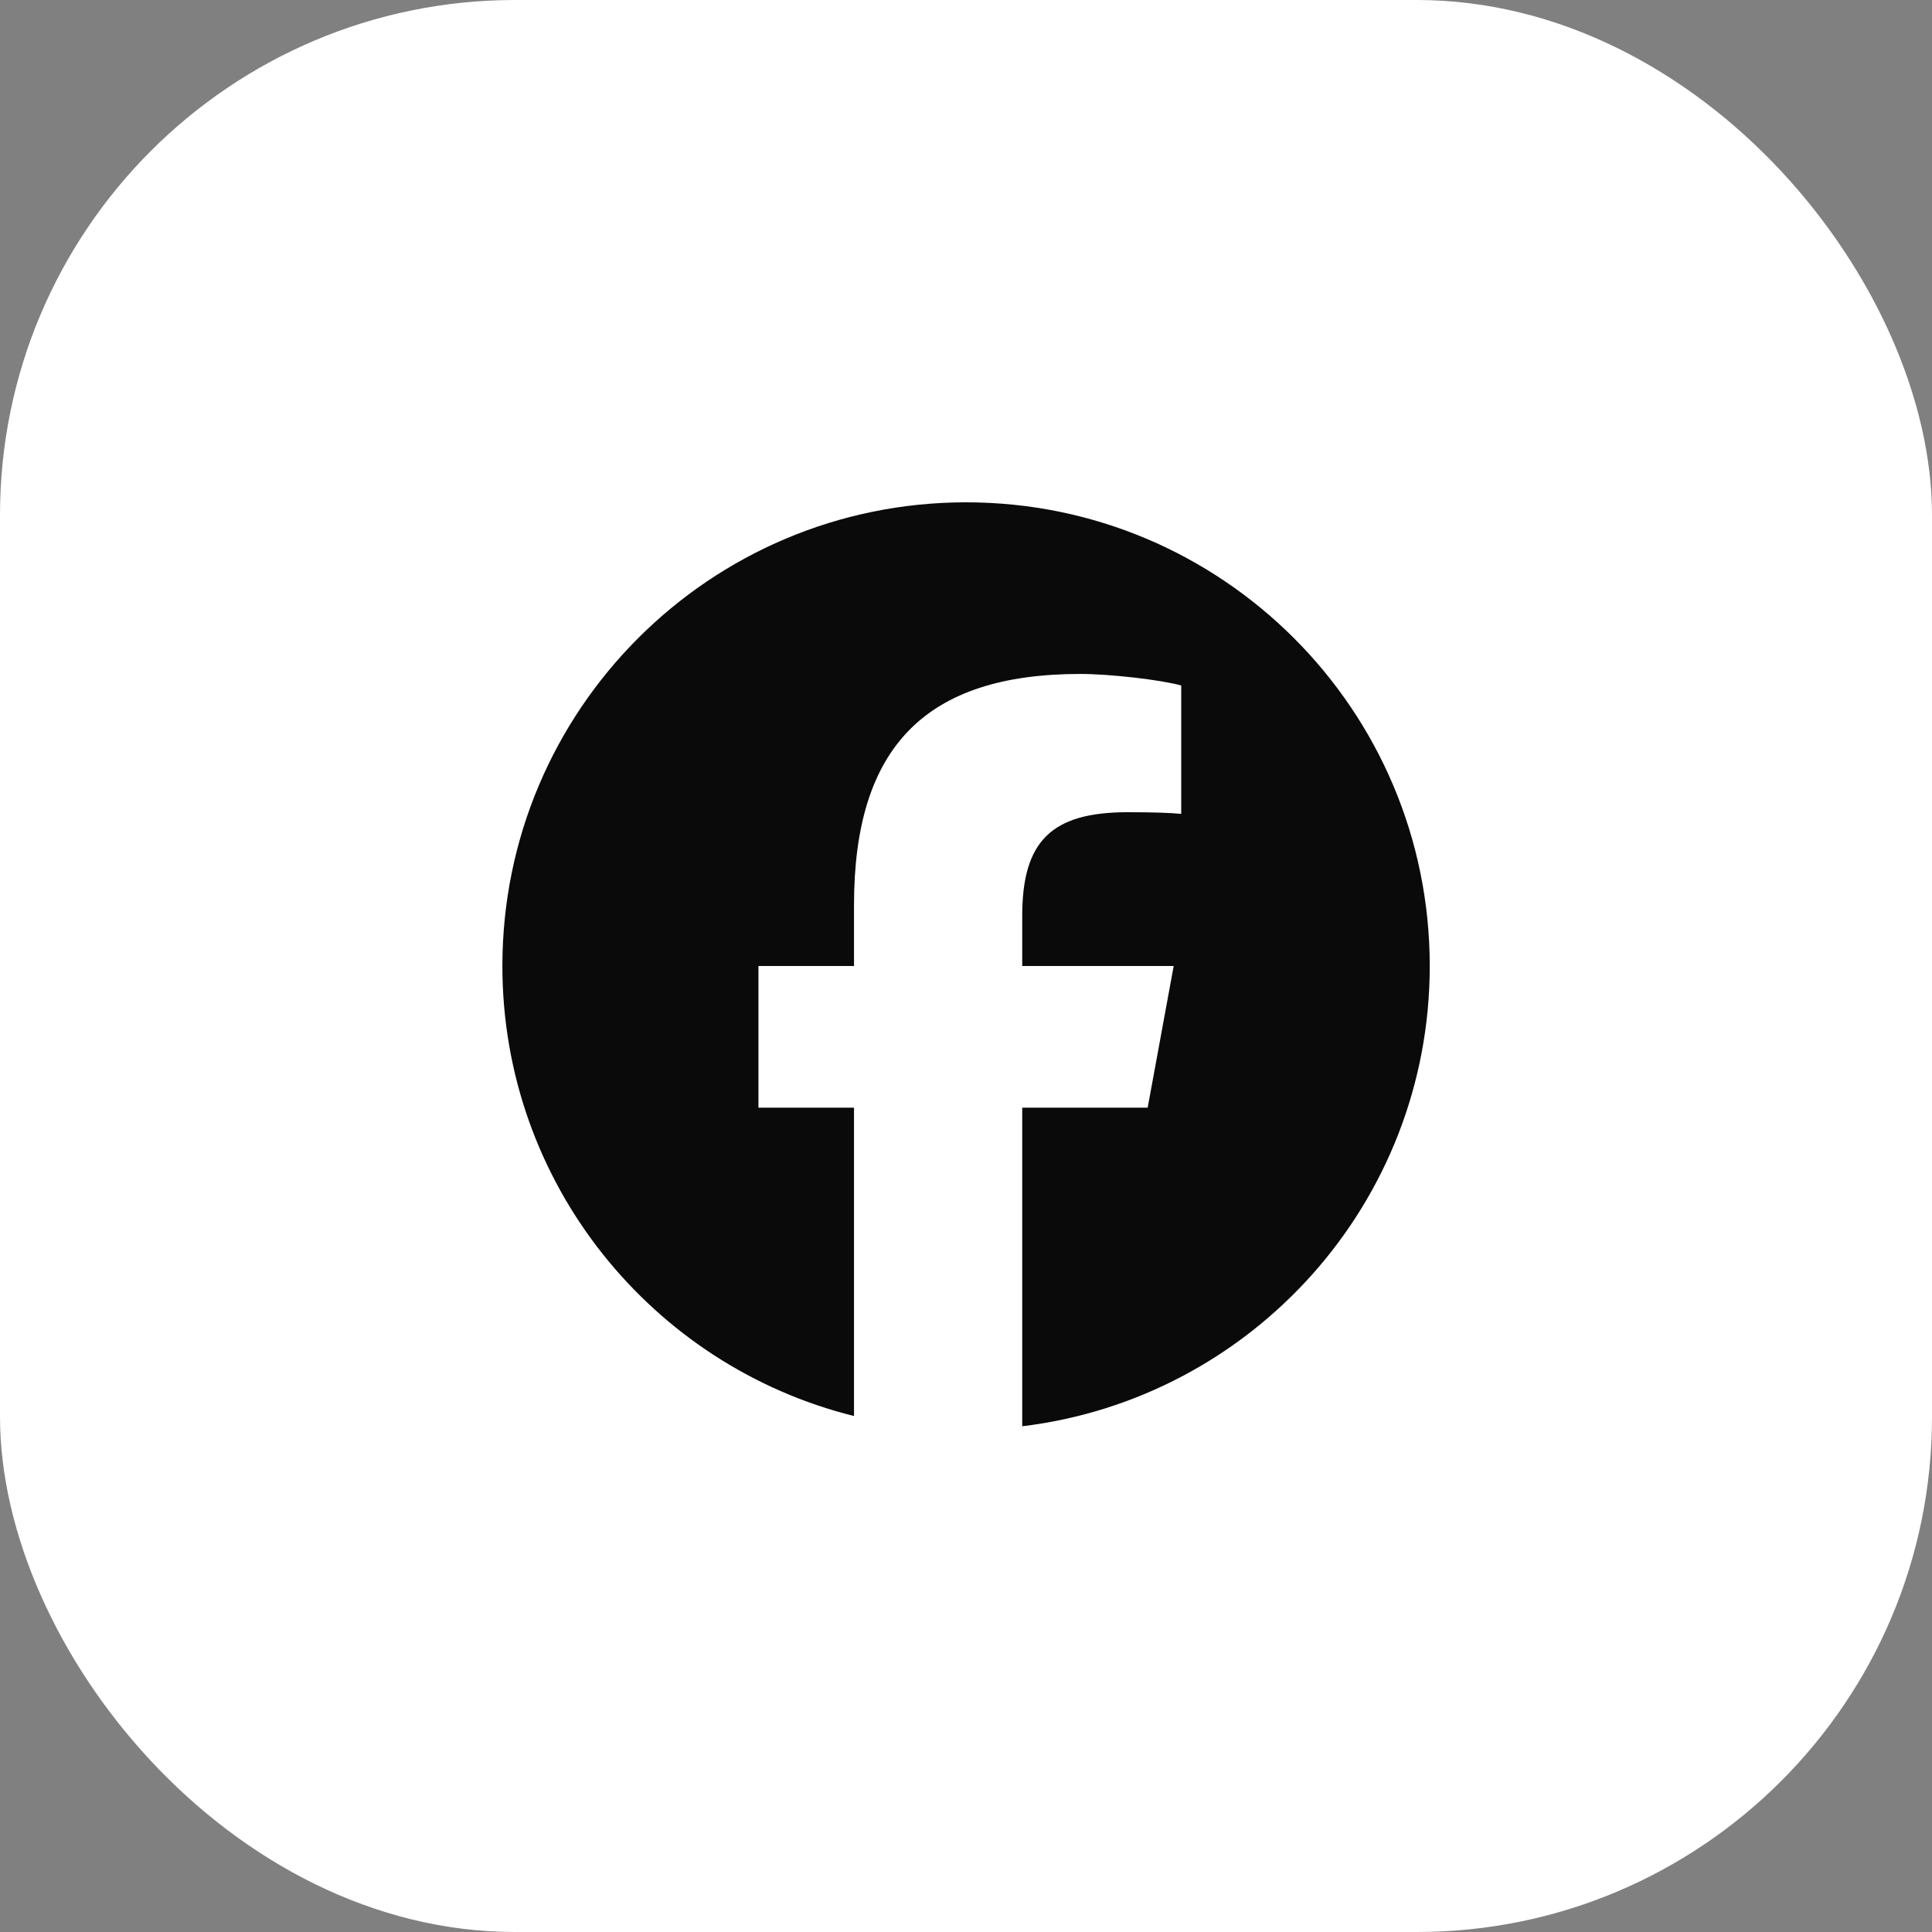
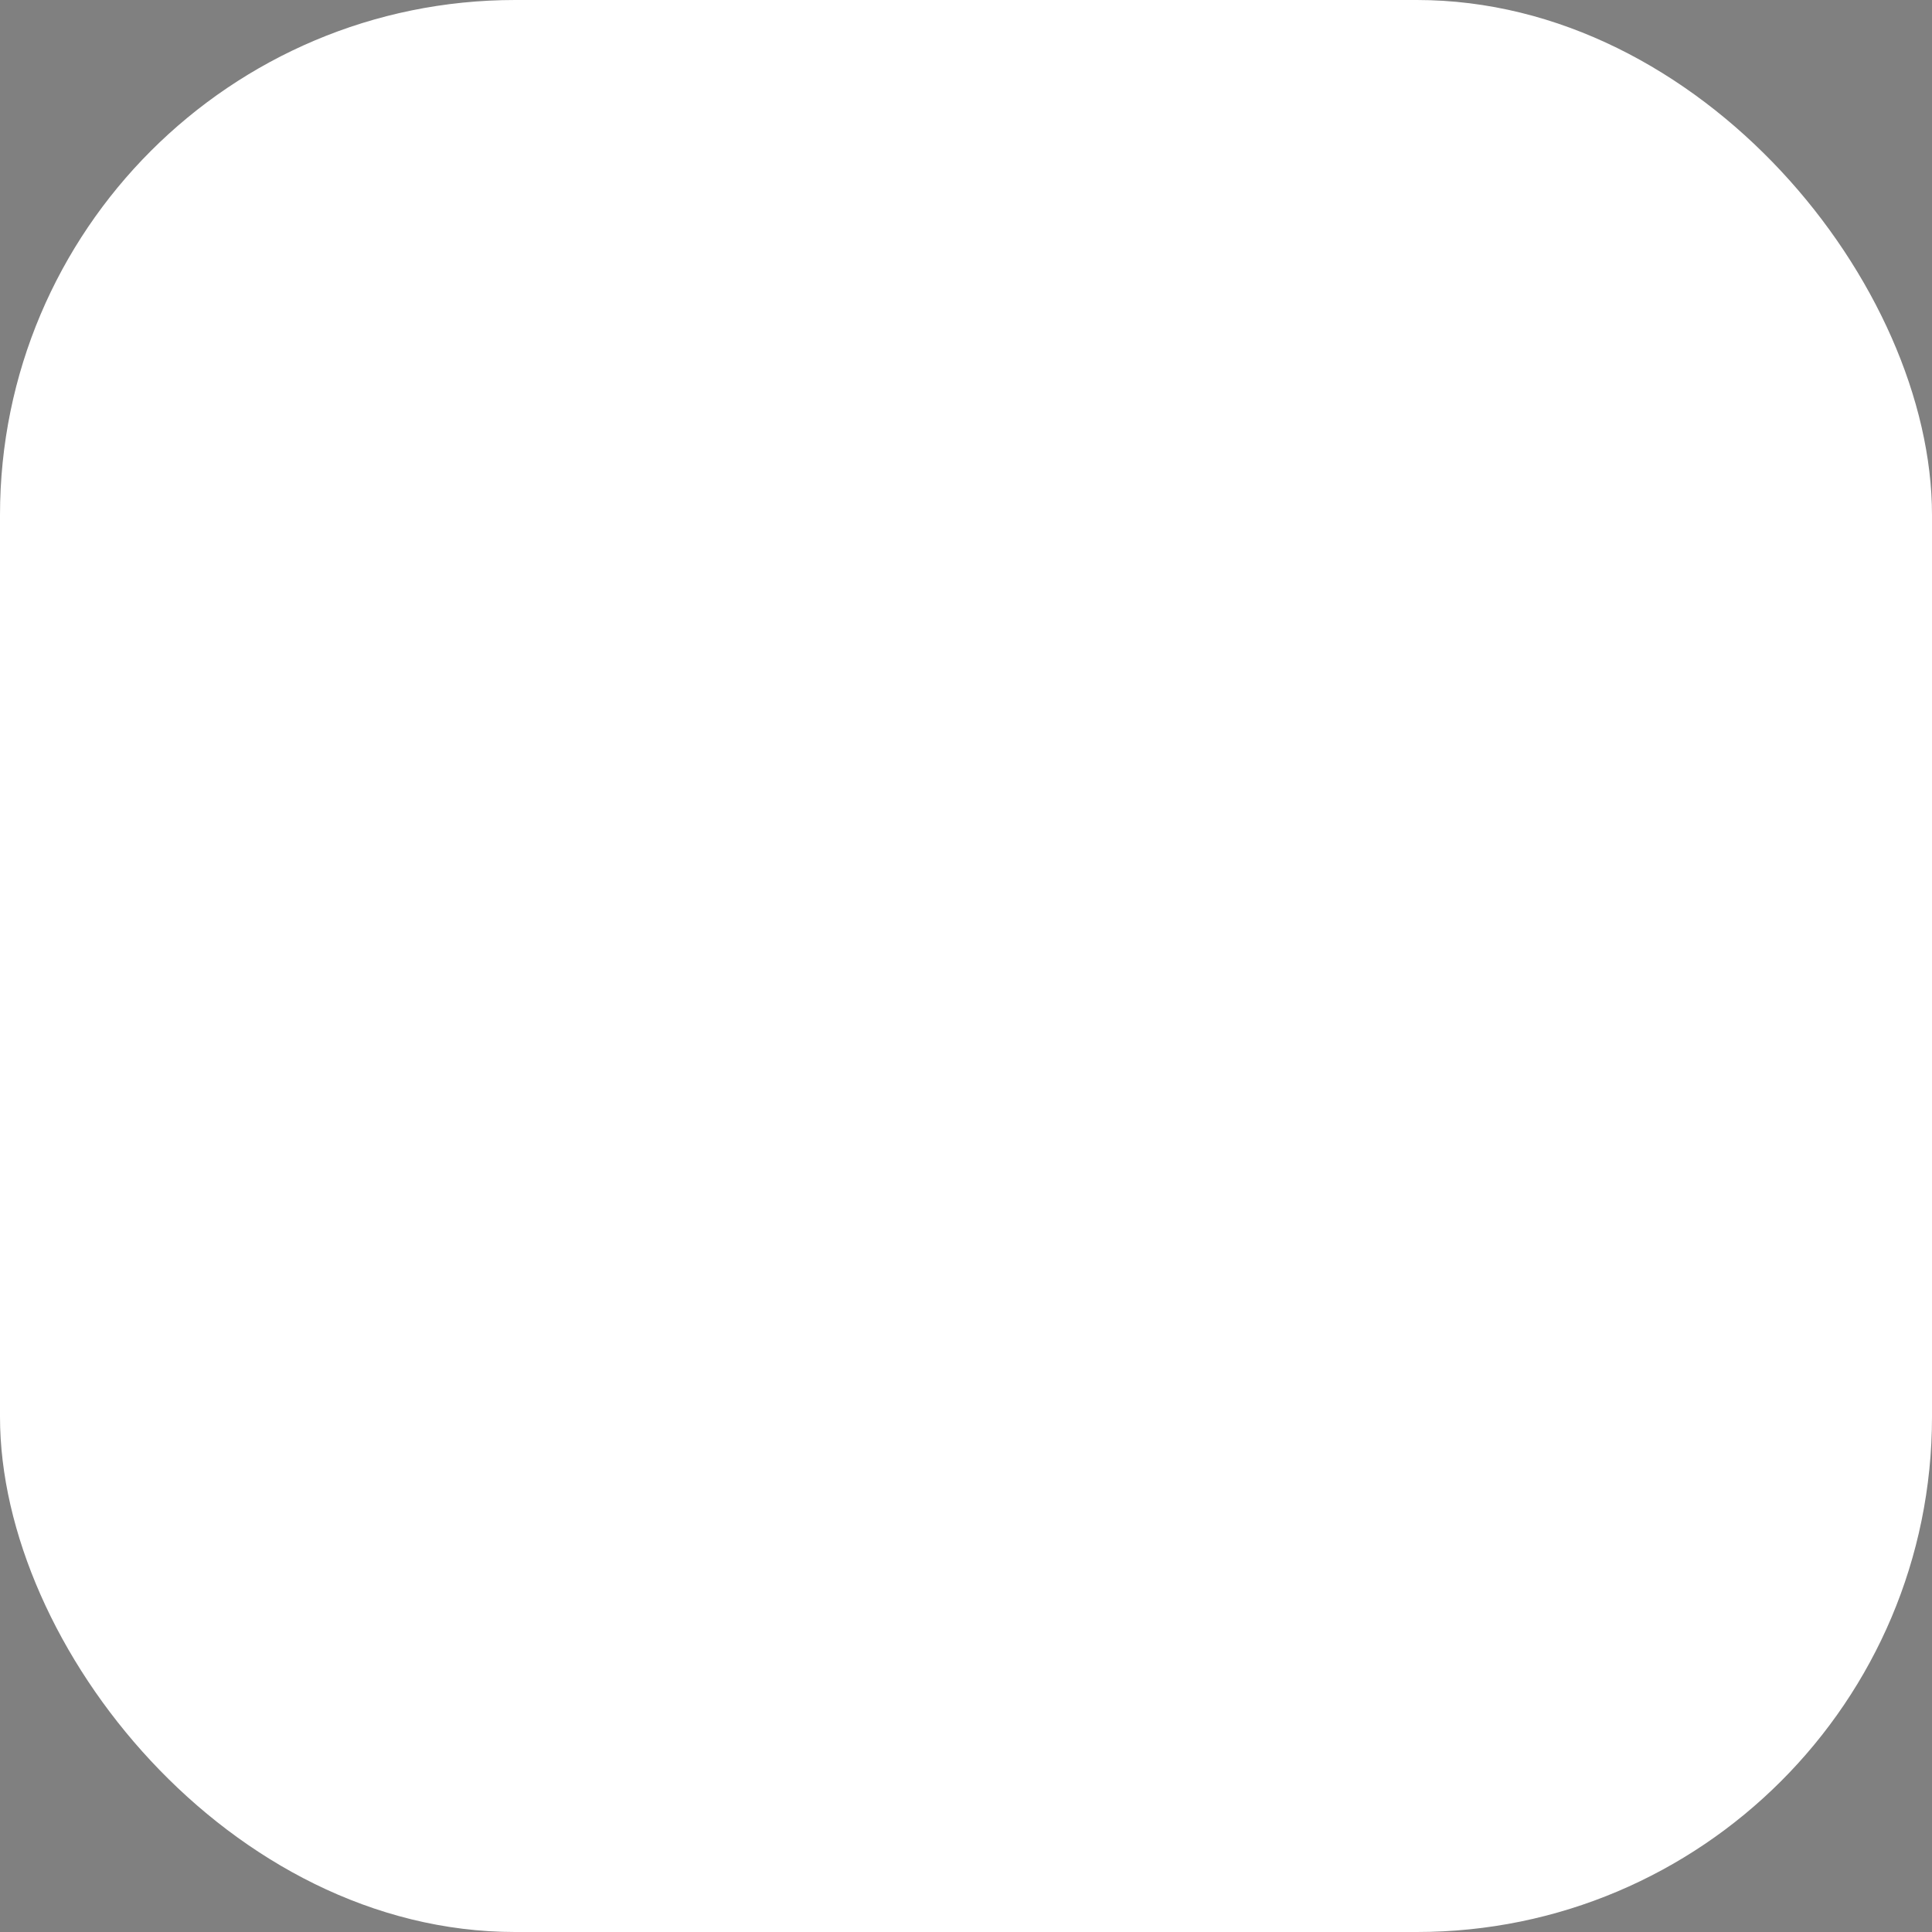
<svg xmlns="http://www.w3.org/2000/svg" width="30" height="30" viewBox="0 0 30 30" fill="none">
  <rect x="0" y="0" width="30" height="30" fill="#808080" stroke="none" />
  <rect width="30" height="30" rx="8" fill="white" />
-   <path d="M22.201 15C22.201 11.023 18.977 7.8 15.001 7.8C11.024 7.8 7.801 11.023 7.801 15C7.801 18.376 10.126 21.209 13.261 21.988V17.2H11.777V15H13.261V14.052C13.261 11.601 14.37 10.465 16.776 10.465C17.233 10.465 18.02 10.555 18.342 10.644V12.638C18.172 12.62 17.877 12.612 17.51 12.612C16.329 12.612 15.873 13.059 15.873 14.222V15H18.225L17.821 17.2H15.873V22.147C19.438 21.716 22.201 18.681 22.201 15H22.201Z" fill="#0A0A0A" />
</svg>